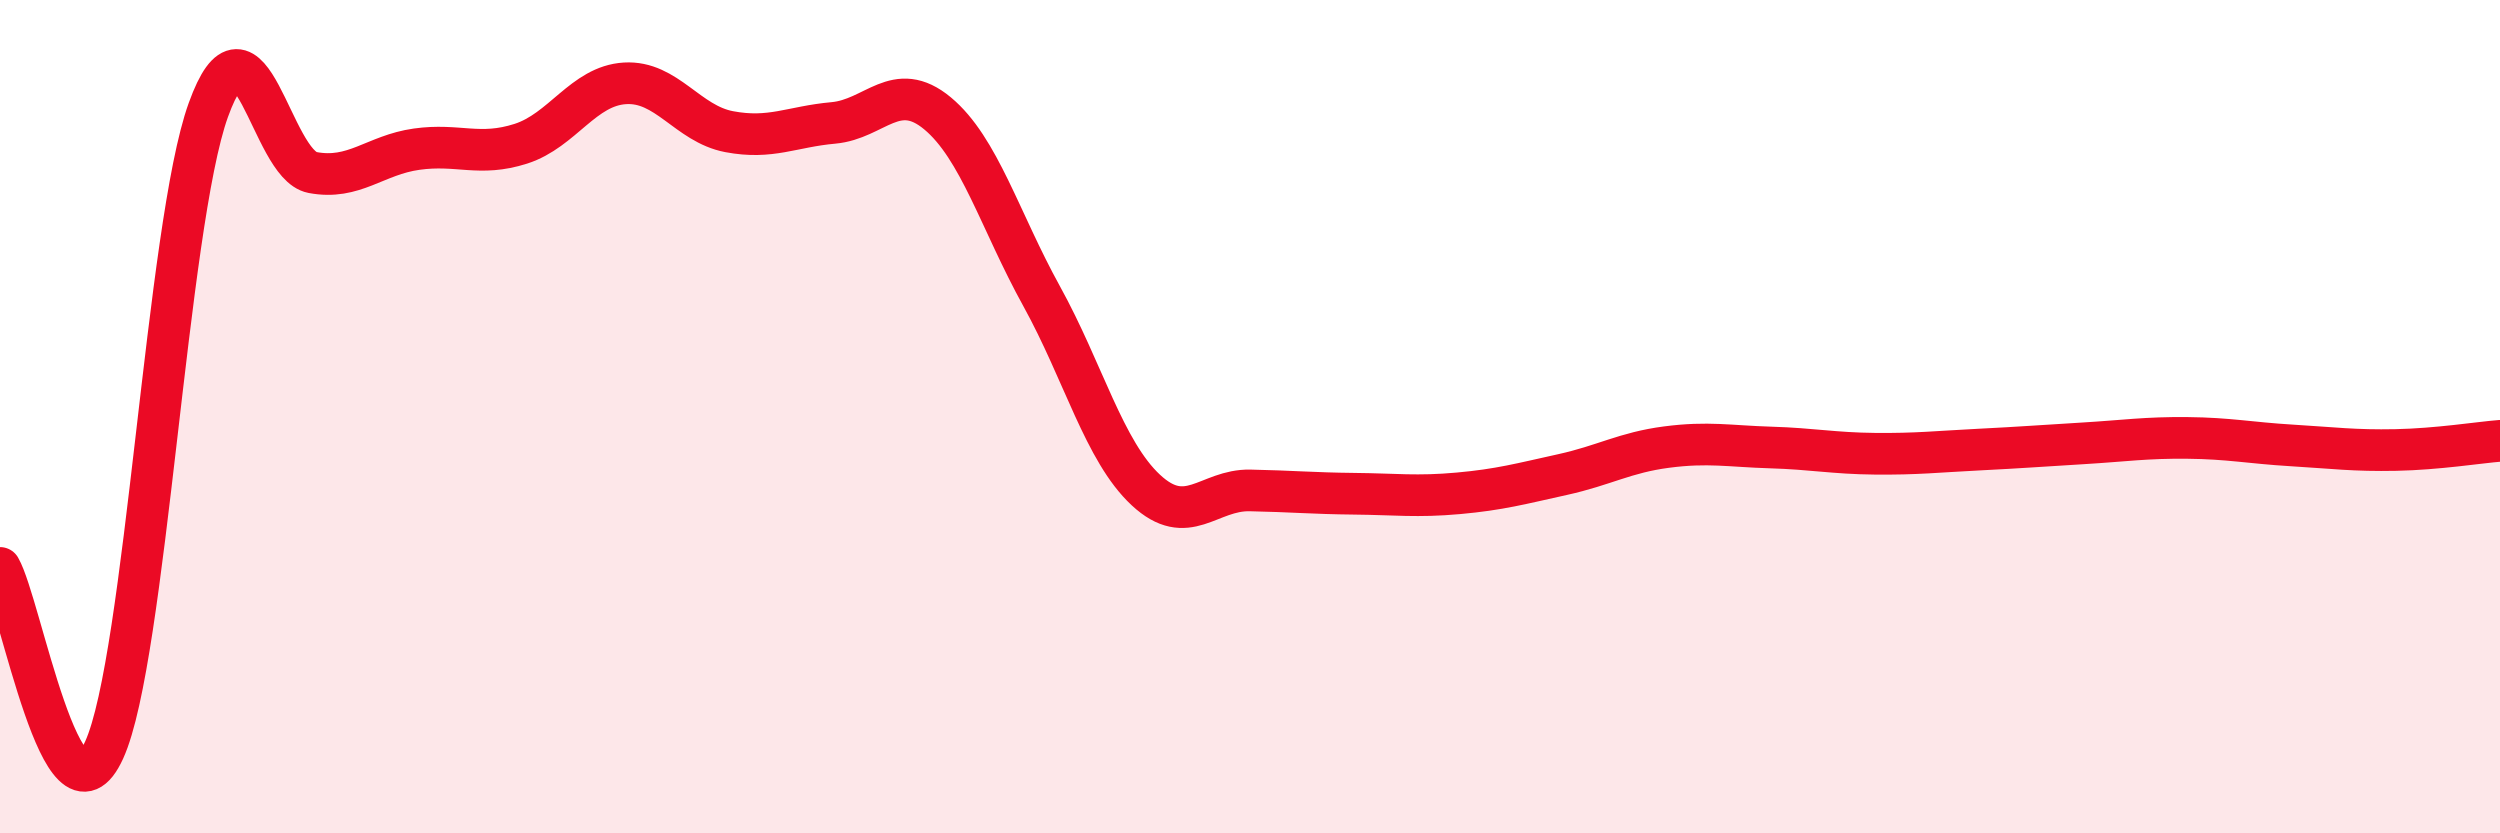
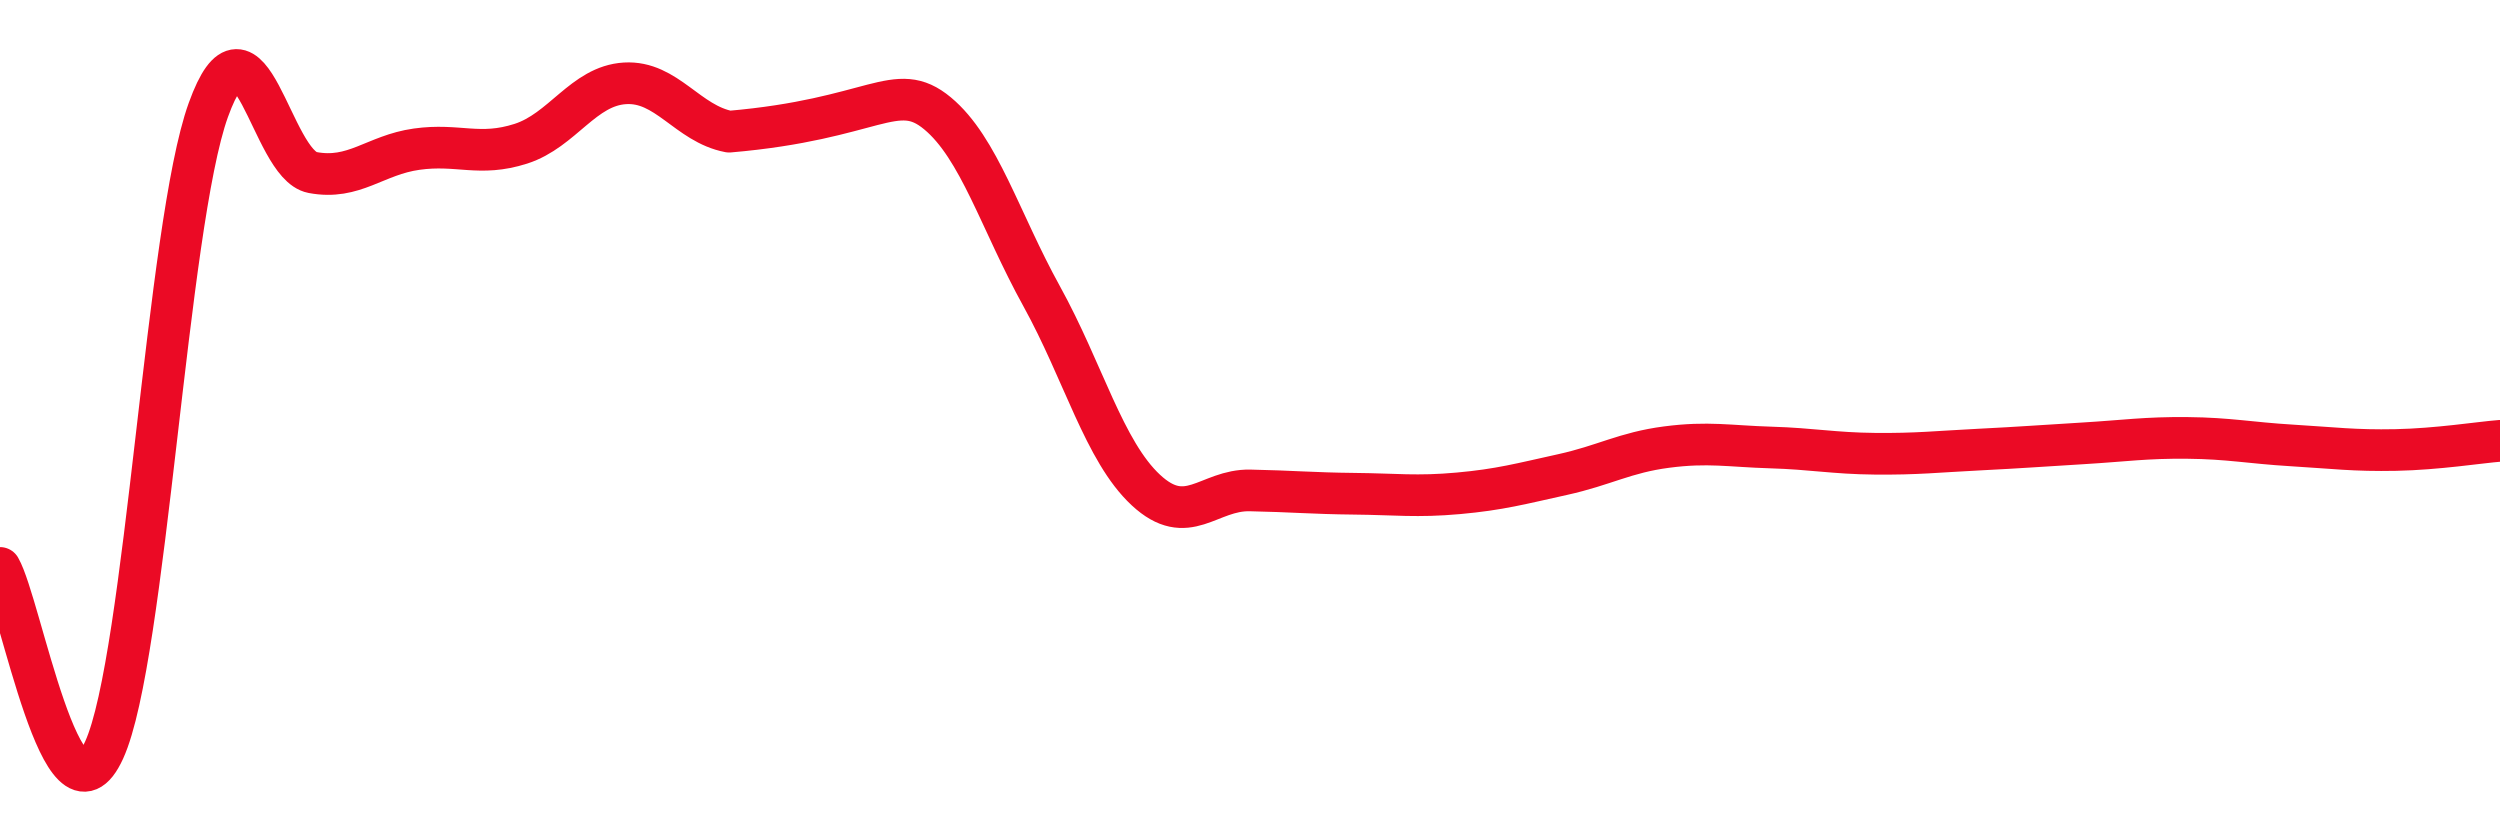
<svg xmlns="http://www.w3.org/2000/svg" width="60" height="20" viewBox="0 0 60 20">
-   <path d="M 0,13.63 C 0.5,14.5 1.5,20.2 2.5,18 C 3.5,15.8 4,5.41 5,2.64 C 6,-0.13 6.5,3.95 7.5,4.14 C 8.5,4.33 9,3.72 10,3.58 C 11,3.44 11.5,3.77 12.5,3.45 C 13.5,3.13 14,2.06 15,2 C 16,1.94 16.5,2.97 17.5,3.16 C 18.5,3.35 19,3.04 20,2.95 C 21,2.86 21.5,1.89 22.5,2.72 C 23.5,3.55 24,5.3 25,7.11 C 26,8.92 26.5,10.83 27.5,11.76 C 28.5,12.69 29,11.75 30,11.77 C 31,11.79 31.5,11.84 32.5,11.85 C 33.5,11.86 34,11.93 35,11.84 C 36,11.75 36.5,11.61 37.5,11.39 C 38.5,11.17 39,10.86 40,10.73 C 41,10.6 41.5,10.71 42.5,10.74 C 43.5,10.77 44,10.88 45,10.89 C 46,10.9 46.5,10.84 47.5,10.79 C 48.5,10.74 49,10.7 50,10.64 C 51,10.58 51.5,10.5 52.5,10.51 C 53.5,10.52 54,10.63 55,10.69 C 56,10.75 56.5,10.82 57.5,10.8 C 58.5,10.78 59.5,10.62 60,10.58L60 20L0 20Z" fill="#EB0A25" opacity="0.1" stroke-linecap="round" stroke-linejoin="round" />
-   <path d="M 0,13.63 C 0.5,14.5 1.5,20.2 2.5,18 C 3.5,15.8 4,5.41 5,2.64 C 6,-0.13 6.5,3.95 7.5,4.14 C 8.5,4.33 9,3.72 10,3.58 C 11,3.44 11.5,3.77 12.5,3.45 C 13.5,3.13 14,2.06 15,2 C 16,1.94 16.5,2.97 17.5,3.16 C 18.5,3.35 19,3.04 20,2.95 C 21,2.86 21.5,1.89 22.5,2.72 C 23.5,3.55 24,5.3 25,7.11 C 26,8.92 26.5,10.83 27.5,11.76 C 28.5,12.69 29,11.75 30,11.77 C 31,11.79 31.5,11.84 32.5,11.85 C 33.5,11.86 34,11.93 35,11.84 C 36,11.75 36.5,11.61 37.5,11.39 C 38.5,11.17 39,10.86 40,10.73 C 41,10.6 41.5,10.71 42.5,10.74 C 43.5,10.77 44,10.88 45,10.89 C 46,10.9 46.5,10.84 47.5,10.79 C 48.5,10.74 49,10.7 50,10.64 C 51,10.58 51.5,10.5 52.5,10.51 C 53.5,10.52 54,10.63 55,10.69 C 56,10.75 56.5,10.82 57.5,10.8 C 58.5,10.78 59.5,10.62 60,10.58" stroke="#EB0A25" stroke-width="1" fill="none" stroke-linecap="round" stroke-linejoin="round" />
+   <path d="M 0,13.63 C 0.5,14.5 1.5,20.2 2.5,18 C 3.5,15.8 4,5.41 5,2.64 C 6,-0.13 6.5,3.95 7.5,4.14 C 8.5,4.33 9,3.72 10,3.58 C 11,3.44 11.5,3.77 12.5,3.45 C 13.5,3.13 14,2.06 15,2 C 16,1.94 16.5,2.97 17.5,3.16 C 21,2.86 21.5,1.89 22.5,2.72 C 23.5,3.55 24,5.3 25,7.11 C 26,8.92 26.5,10.83 27.5,11.76 C 28.5,12.69 29,11.75 30,11.77 C 31,11.79 31.5,11.84 32.5,11.85 C 33.5,11.86 34,11.93 35,11.84 C 36,11.75 36.5,11.61 37.5,11.39 C 38.5,11.17 39,10.86 40,10.73 C 41,10.6 41.5,10.71 42.5,10.74 C 43.5,10.77 44,10.88 45,10.89 C 46,10.9 46.5,10.84 47.5,10.79 C 48.5,10.74 49,10.7 50,10.64 C 51,10.58 51.5,10.5 52.5,10.51 C 53.5,10.52 54,10.63 55,10.69 C 56,10.75 56.5,10.82 57.5,10.8 C 58.5,10.78 59.5,10.62 60,10.58" stroke="#EB0A25" stroke-width="1" fill="none" stroke-linecap="round" stroke-linejoin="round" />
</svg>